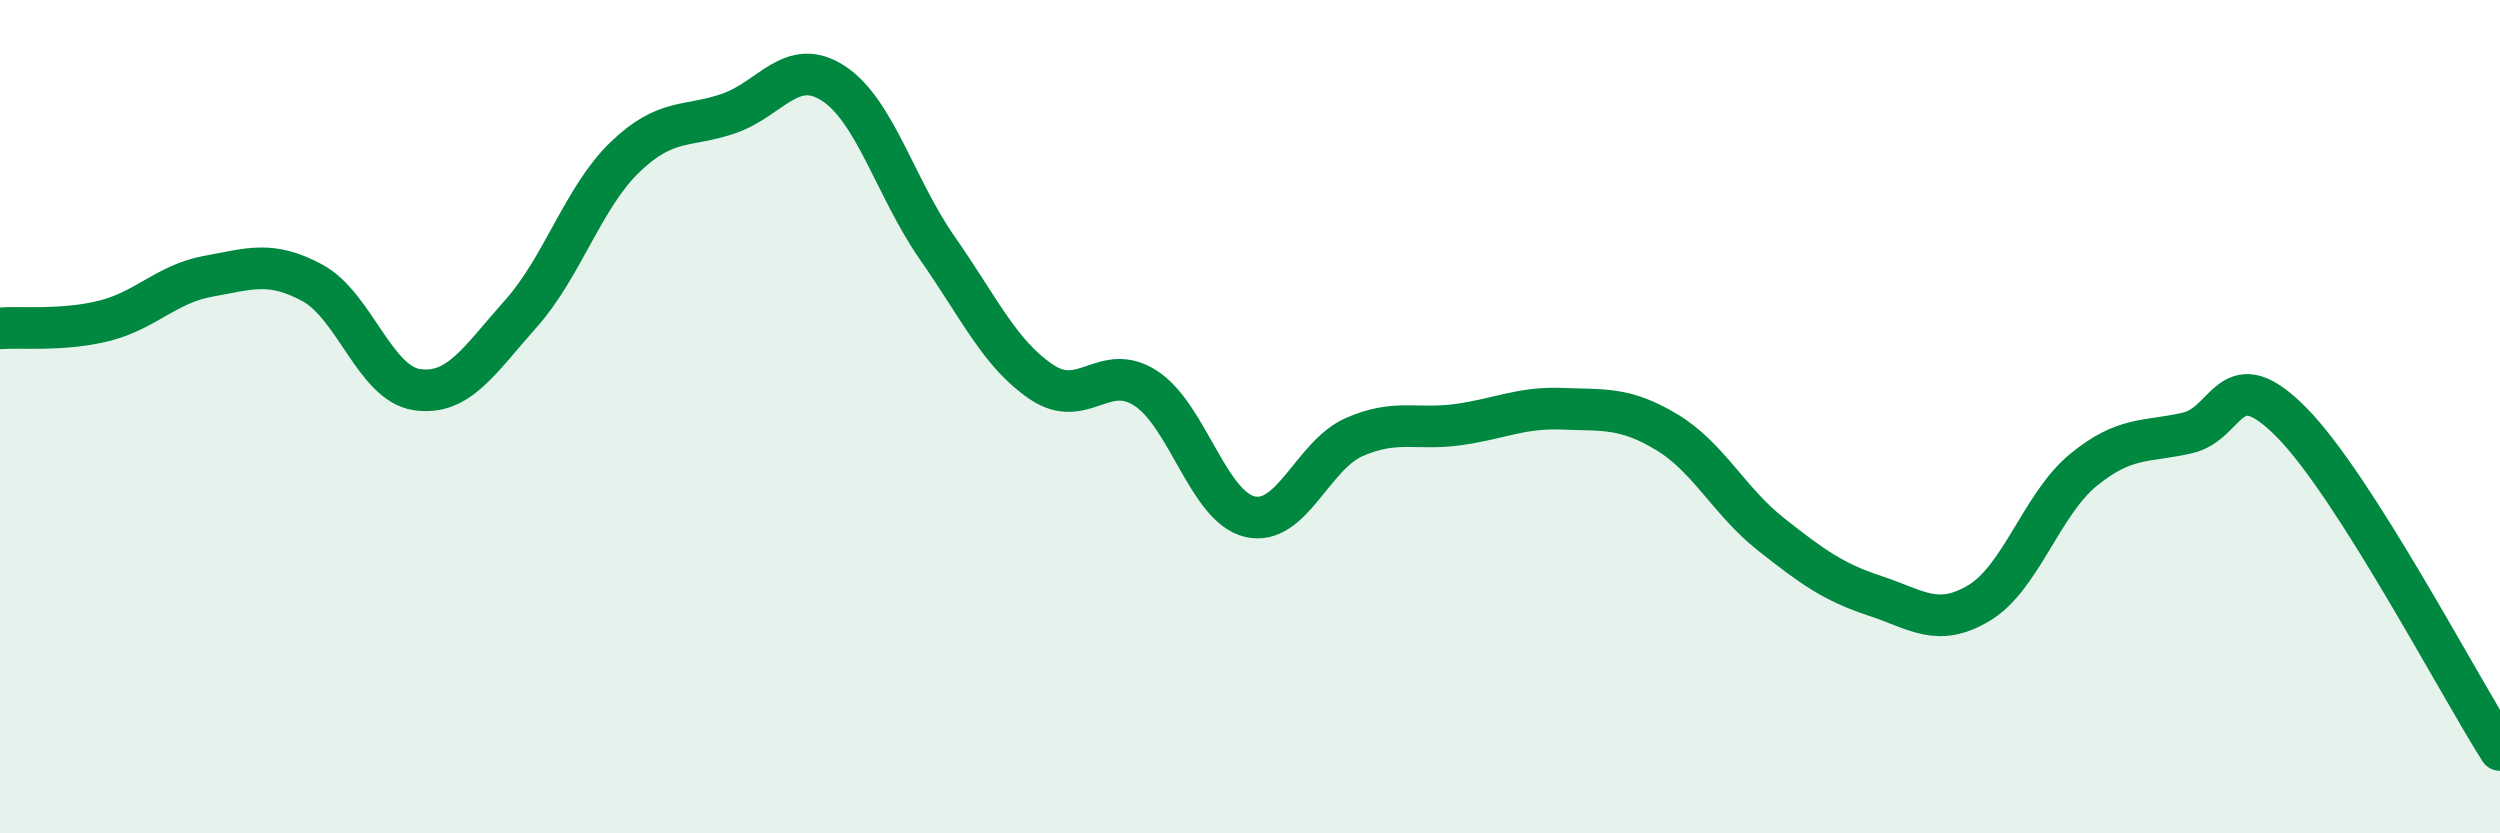
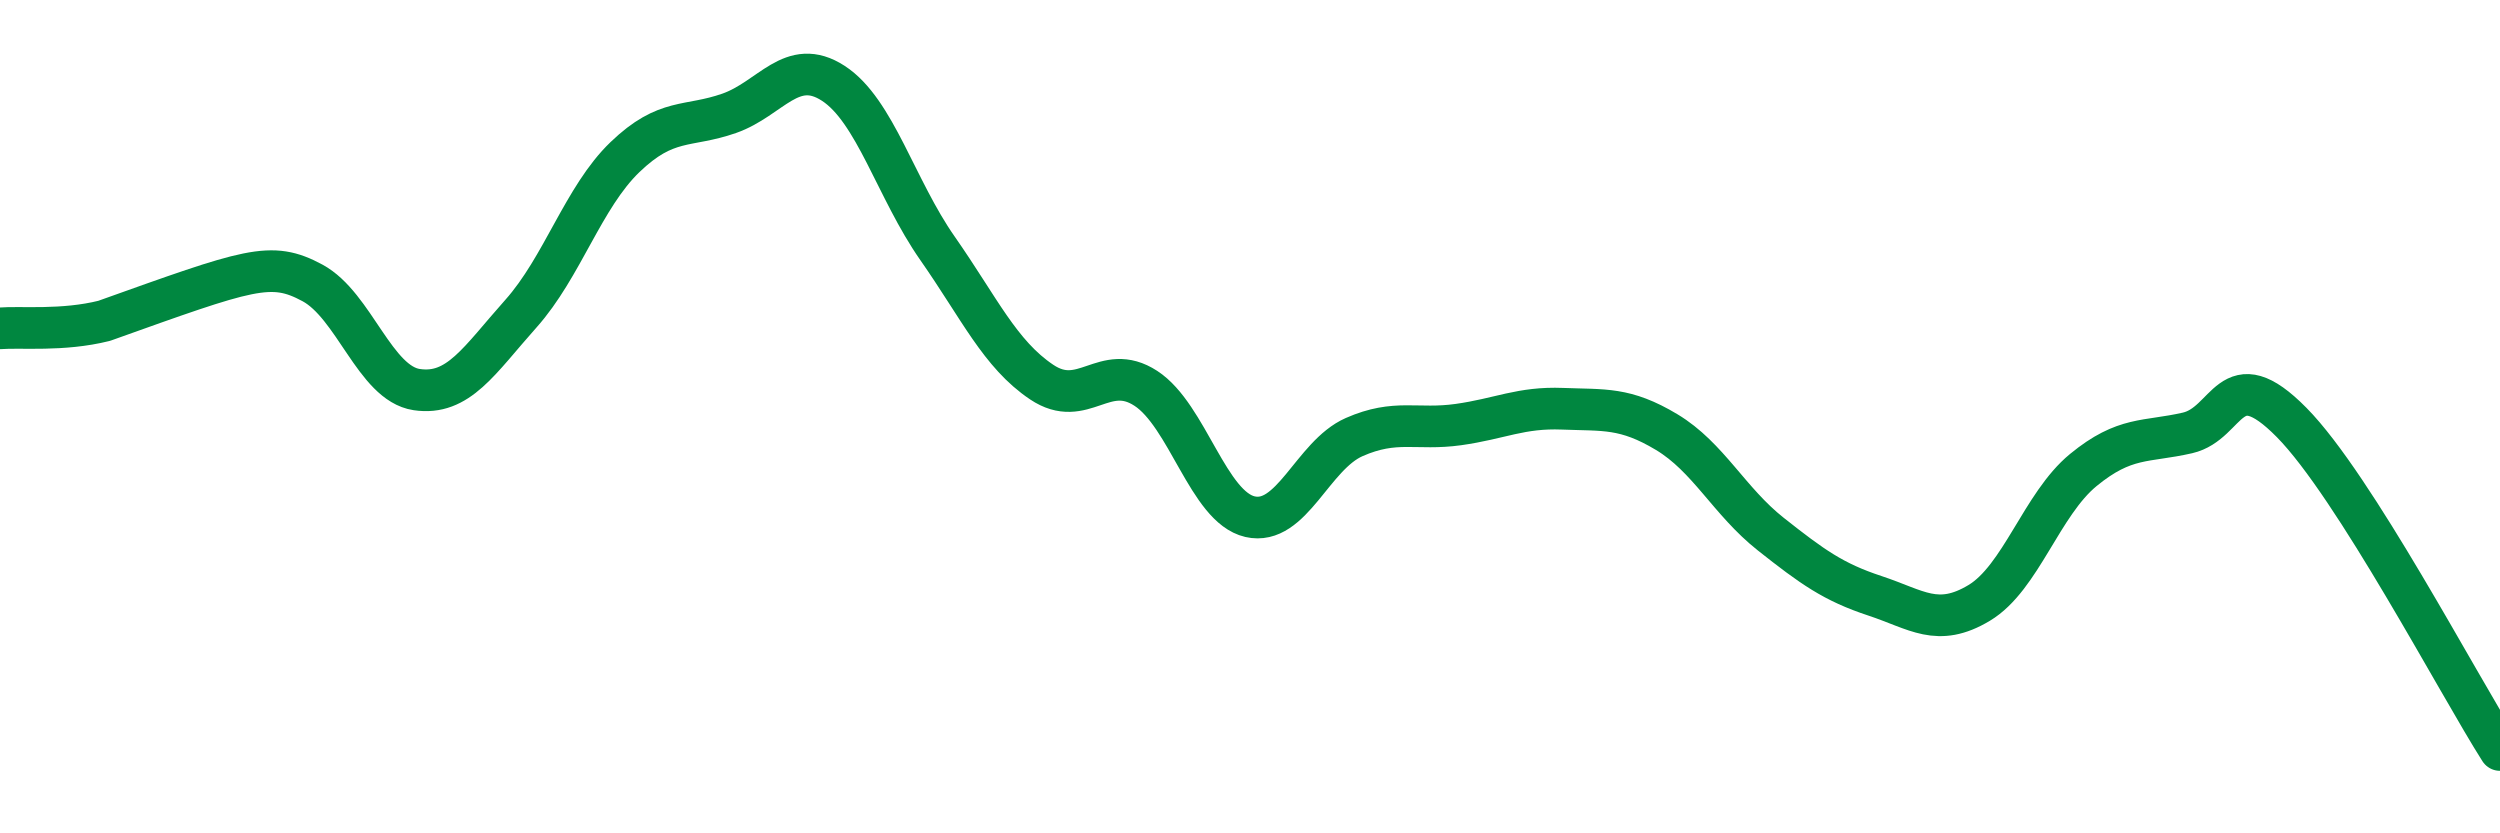
<svg xmlns="http://www.w3.org/2000/svg" width="60" height="20" viewBox="0 0 60 20">
-   <path d="M 0,7.88 C 0.5,7.84 1.5,7.95 2.5,7.7 C 3.5,7.45 4,6.81 5,6.63 C 6,6.45 6.5,6.25 7.5,6.79 C 8.5,7.33 9,9.2 10,9.35 C 11,9.5 11.5,8.65 12.5,7.53 C 13.5,6.41 14,4.73 15,3.77 C 16,2.81 16.5,3.07 17.5,2.72 C 18.5,2.37 19,1.35 20,2 C 21,2.65 21.5,4.53 22.5,5.96 C 23.5,7.39 24,8.5 25,9.17 C 26,9.84 26.5,8.67 27.5,9.32 C 28.5,9.97 29,12.17 30,12.4 C 31,12.63 31.5,10.93 32.5,10.49 C 33.5,10.05 34,10.33 35,10.19 C 36,10.05 36.5,9.77 37.5,9.81 C 38.5,9.85 39,9.77 40,10.37 C 41,10.97 41.5,12.03 42.5,12.82 C 43.5,13.61 44,13.97 45,14.3 C 46,14.63 46.5,15.07 47.5,14.47 C 48.5,13.87 49,12.1 50,11.28 C 51,10.46 51.5,10.62 52.5,10.39 C 53.5,10.16 53.5,8.62 55,10.14 C 56.5,11.66 59,16.43 60,18L60 20L0 20Z" fill="#008740" opacity="0.1" stroke-linecap="round" stroke-linejoin="round" />
-   <path d="M 0,7.88 C 0.5,7.84 1.5,7.95 2.5,7.7 C 3.5,7.45 4,6.81 5,6.63 C 6,6.45 6.5,6.25 7.5,6.79 C 8.5,7.33 9,9.2 10,9.35 C 11,9.5 11.5,8.65 12.5,7.53 C 13.5,6.41 14,4.73 15,3.77 C 16,2.81 16.5,3.07 17.5,2.72 C 18.5,2.37 19,1.35 20,2 C 21,2.65 21.5,4.53 22.5,5.96 C 23.5,7.39 24,8.5 25,9.17 C 26,9.84 26.5,8.67 27.5,9.32 C 28.5,9.97 29,12.17 30,12.4 C 31,12.63 31.5,10.93 32.5,10.49 C 33.5,10.05 34,10.33 35,10.19 C 36,10.05 36.5,9.77 37.5,9.81 C 38.5,9.85 39,9.77 40,10.37 C 41,10.97 41.5,12.03 42.5,12.82 C 43.5,13.61 44,13.97 45,14.3 C 46,14.63 46.5,15.07 47.5,14.47 C 48.5,13.87 49,12.1 50,11.28 C 51,10.46 51.5,10.62 52.5,10.39 C 53.5,10.16 53.5,8.62 55,10.14 C 56.5,11.66 59,16.43 60,18" stroke="#008740" stroke-width="1" fill="none" stroke-linecap="round" stroke-linejoin="round" />
+   <path d="M 0,7.88 C 0.5,7.84 1.5,7.95 2.5,7.7 C 6,6.45 6.5,6.25 7.5,6.79 C 8.5,7.33 9,9.2 10,9.35 C 11,9.5 11.5,8.65 12.5,7.53 C 13.5,6.41 14,4.73 15,3.77 C 16,2.81 16.5,3.07 17.5,2.72 C 18.5,2.37 19,1.35 20,2 C 21,2.65 21.5,4.53 22.5,5.96 C 23.5,7.39 24,8.5 25,9.17 C 26,9.84 26.5,8.67 27.5,9.32 C 28.5,9.97 29,12.17 30,12.4 C 31,12.63 31.5,10.93 32.5,10.49 C 33.5,10.05 34,10.33 35,10.19 C 36,10.05 36.5,9.77 37.5,9.81 C 38.5,9.85 39,9.77 40,10.37 C 41,10.97 41.5,12.03 42.5,12.82 C 43.5,13.61 44,13.97 45,14.3 C 46,14.63 46.5,15.07 47.5,14.47 C 48.5,13.87 49,12.1 50,11.28 C 51,10.46 51.5,10.62 52.5,10.39 C 53.5,10.16 53.5,8.62 55,10.14 C 56.5,11.66 59,16.43 60,18" stroke="#008740" stroke-width="1" fill="none" stroke-linecap="round" stroke-linejoin="round" />
</svg>